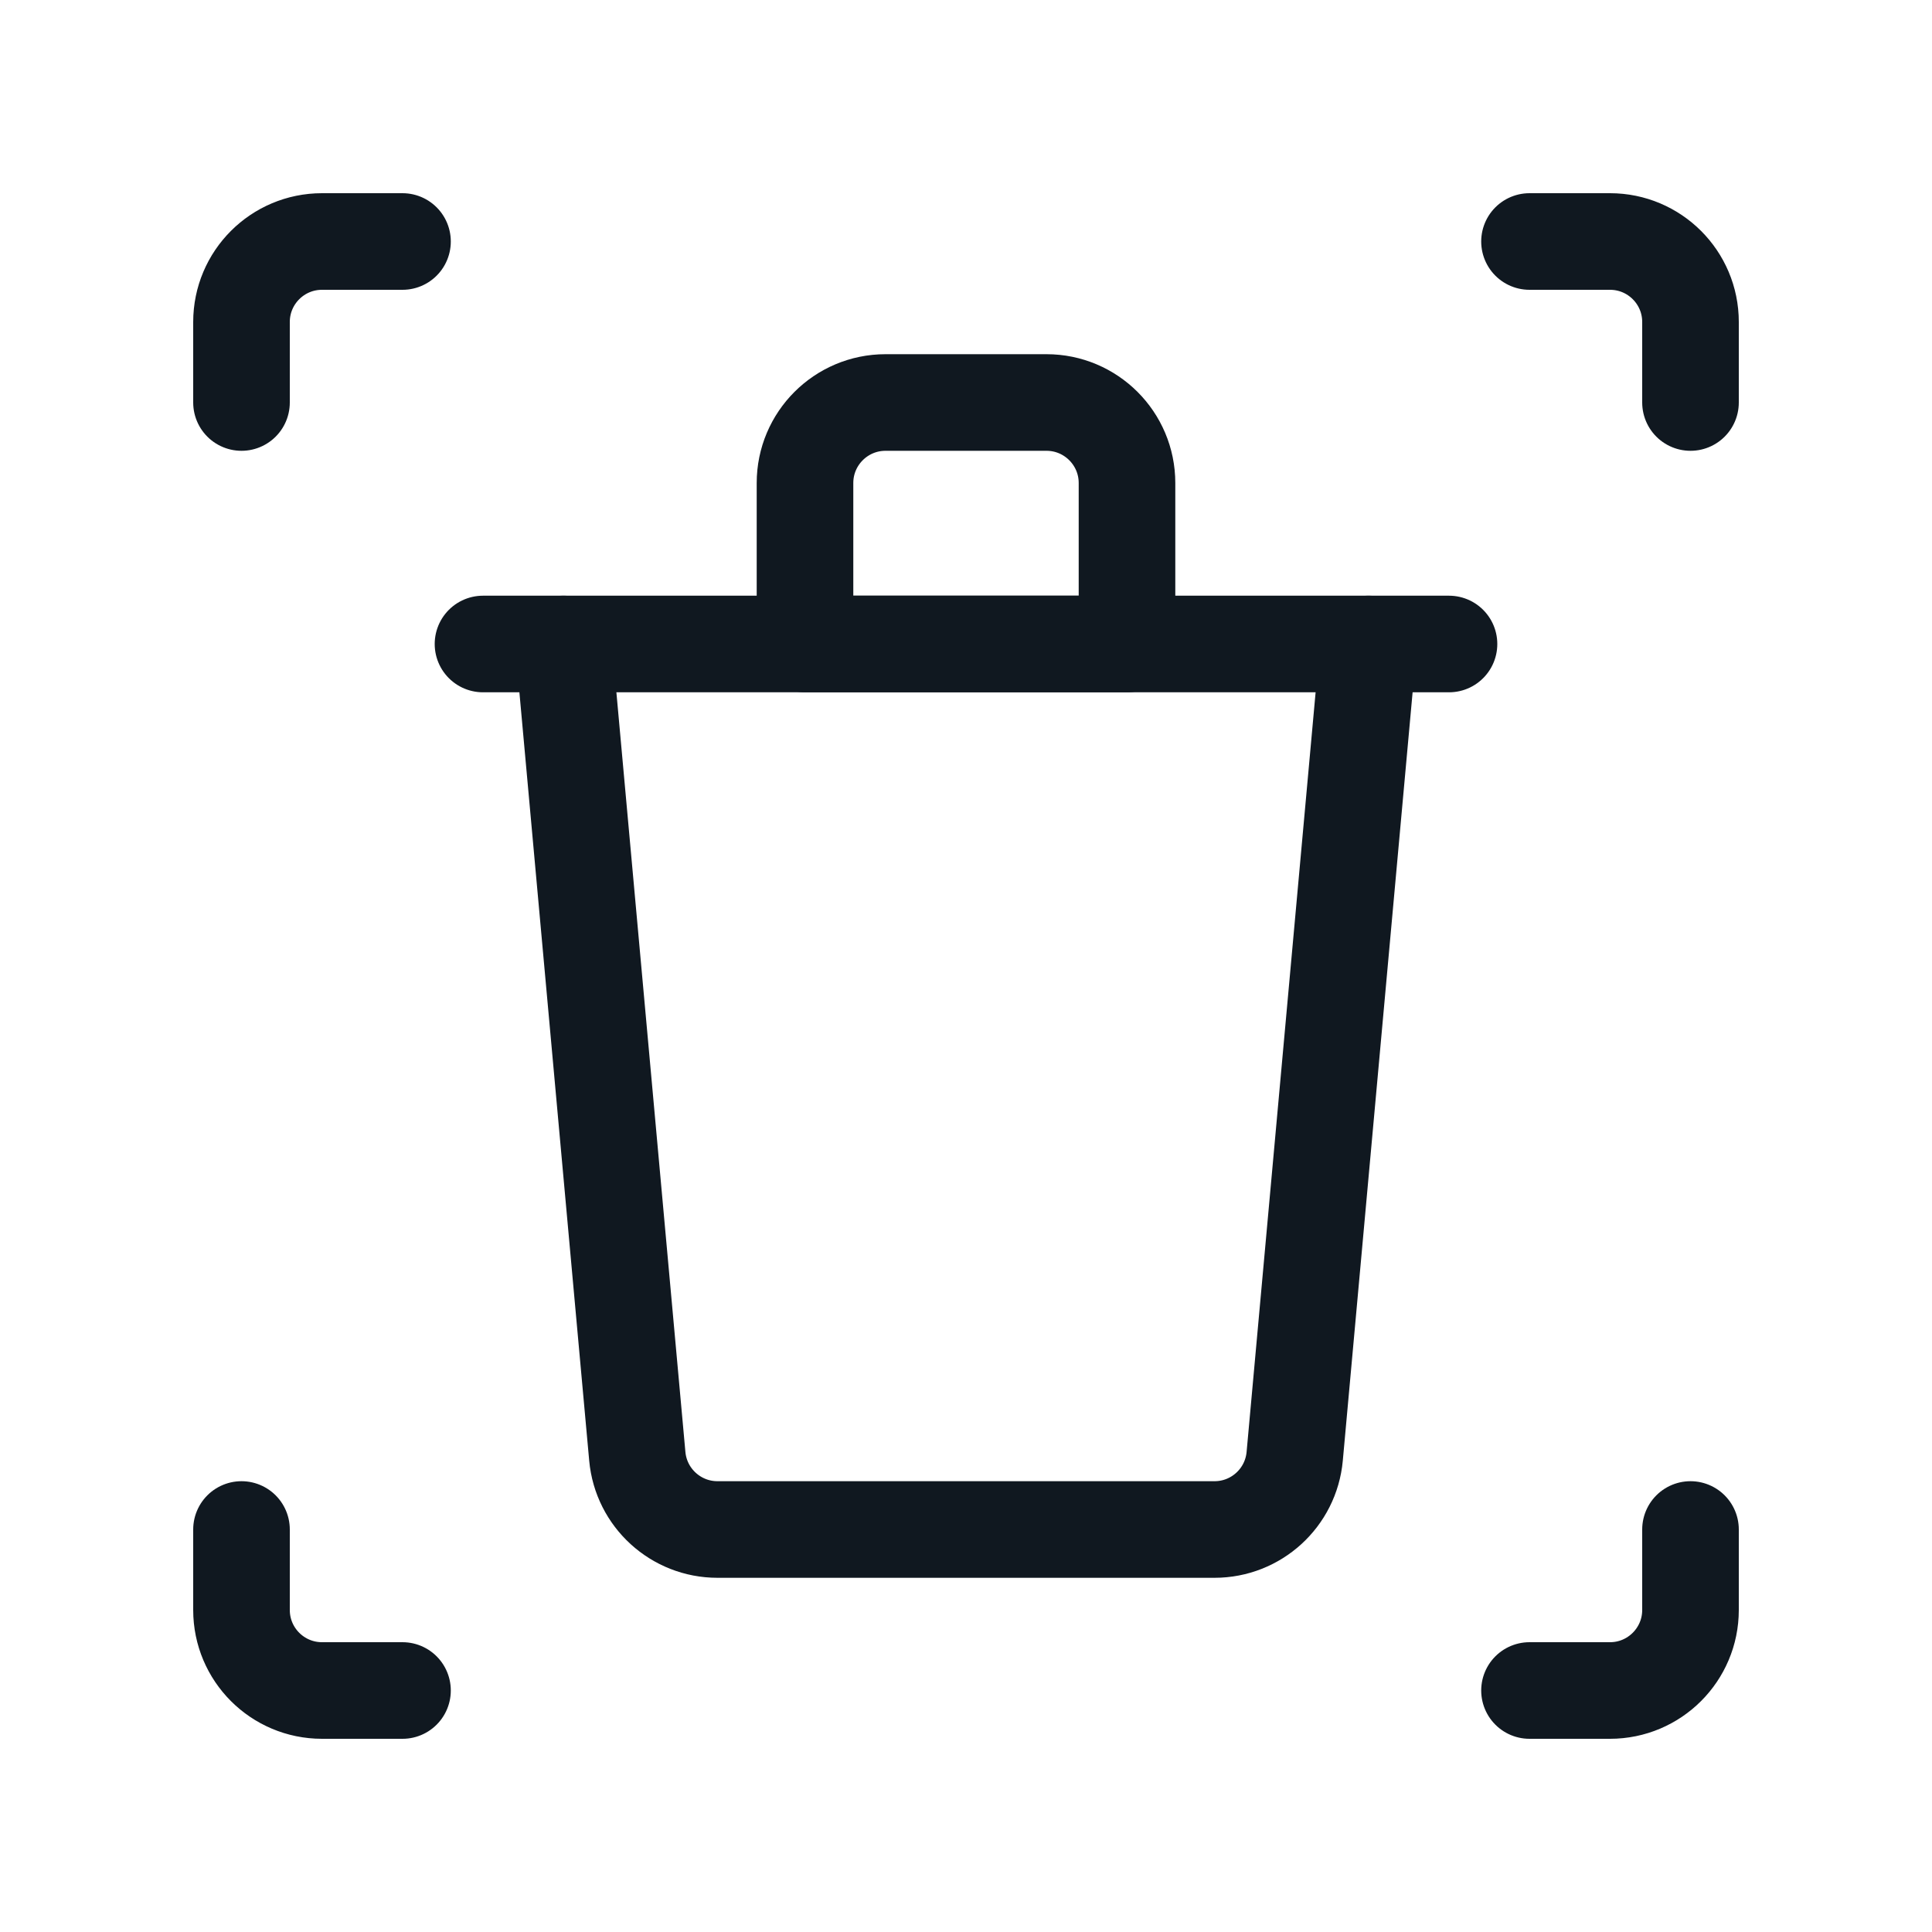
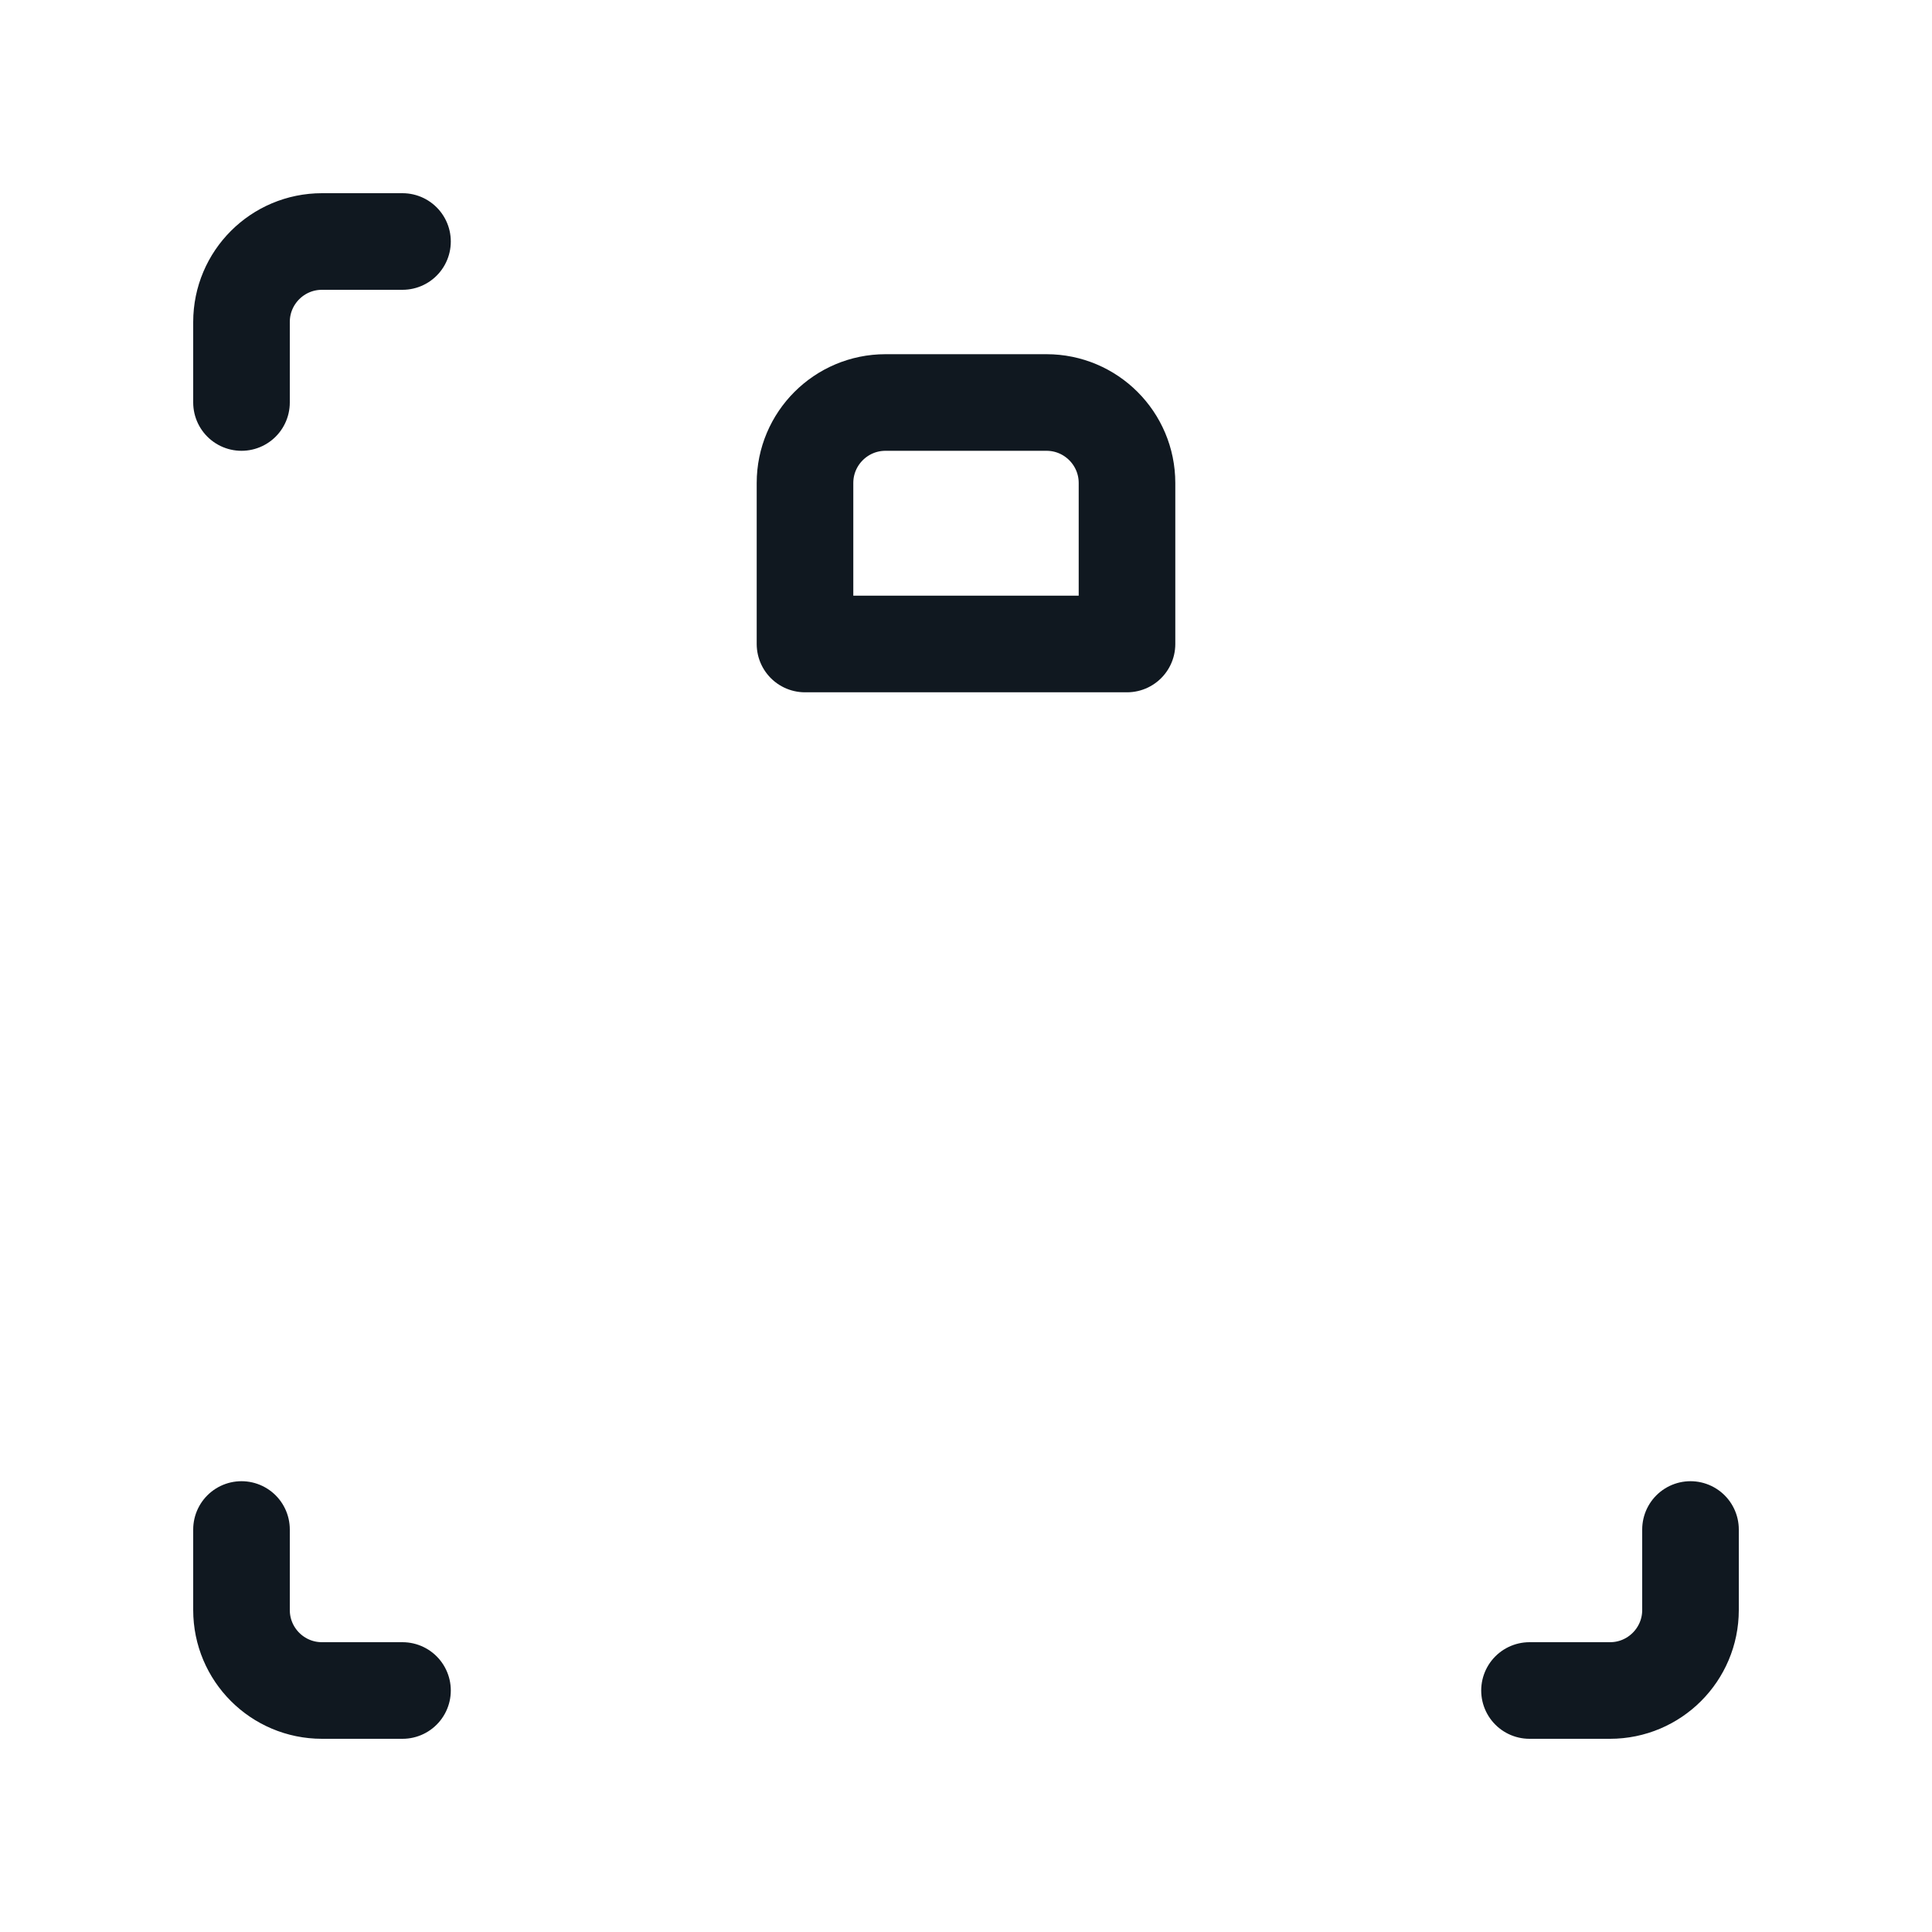
<svg xmlns="http://www.w3.org/2000/svg" width="30" height="30" viewBox="0 0 30 30" fill="none">
  <path fill-rule="evenodd" clip-rule="evenodd" d="M16.25 6.25H13.75C13.06 6.25 12.5 6.81 12.5 7.5V10H17.5V7.5C17.5 6.81 16.94 6.25 16.25 6.25Z" stroke="#101820" stroke-width="1.5" stroke-linecap="round" stroke-linejoin="round" />
-   <path d="M22.5 10H7.5" stroke="#101820" stroke-width="1.5" stroke-linecap="round" stroke-linejoin="round" />
-   <path d="M21.25 10L20.104 22.614C20.045 23.258 19.505 23.75 18.859 23.75H11.141C10.495 23.75 9.955 23.258 9.896 22.614L8.75 10" stroke="#101820" stroke-width="1.5" stroke-linecap="round" stroke-linejoin="round" />
  <path d="M3.75 23.75V25C3.75 25.69 4.309 26.25 5 26.25H6.25" stroke="#101820" stroke-width="1.5" stroke-linecap="round" stroke-linejoin="round" />
-   <path d="M26.25 6.25V5C26.25 4.309 25.69 3.75 25 3.75H23.75" stroke="#101820" stroke-width="1.5" stroke-linecap="round" stroke-linejoin="round" />
  <path d="M23.75 26.25H25C25.69 26.25 26.25 25.69 26.25 25V23.75" stroke="#101820" stroke-width="1.5" stroke-linecap="round" stroke-linejoin="round" />
  <path d="M6.25 3.75H5C4.31 3.75 3.75 4.309 3.75 5V6.25" stroke="#101820" stroke-width="1.5" stroke-linecap="round" stroke-linejoin="round" />
</svg>